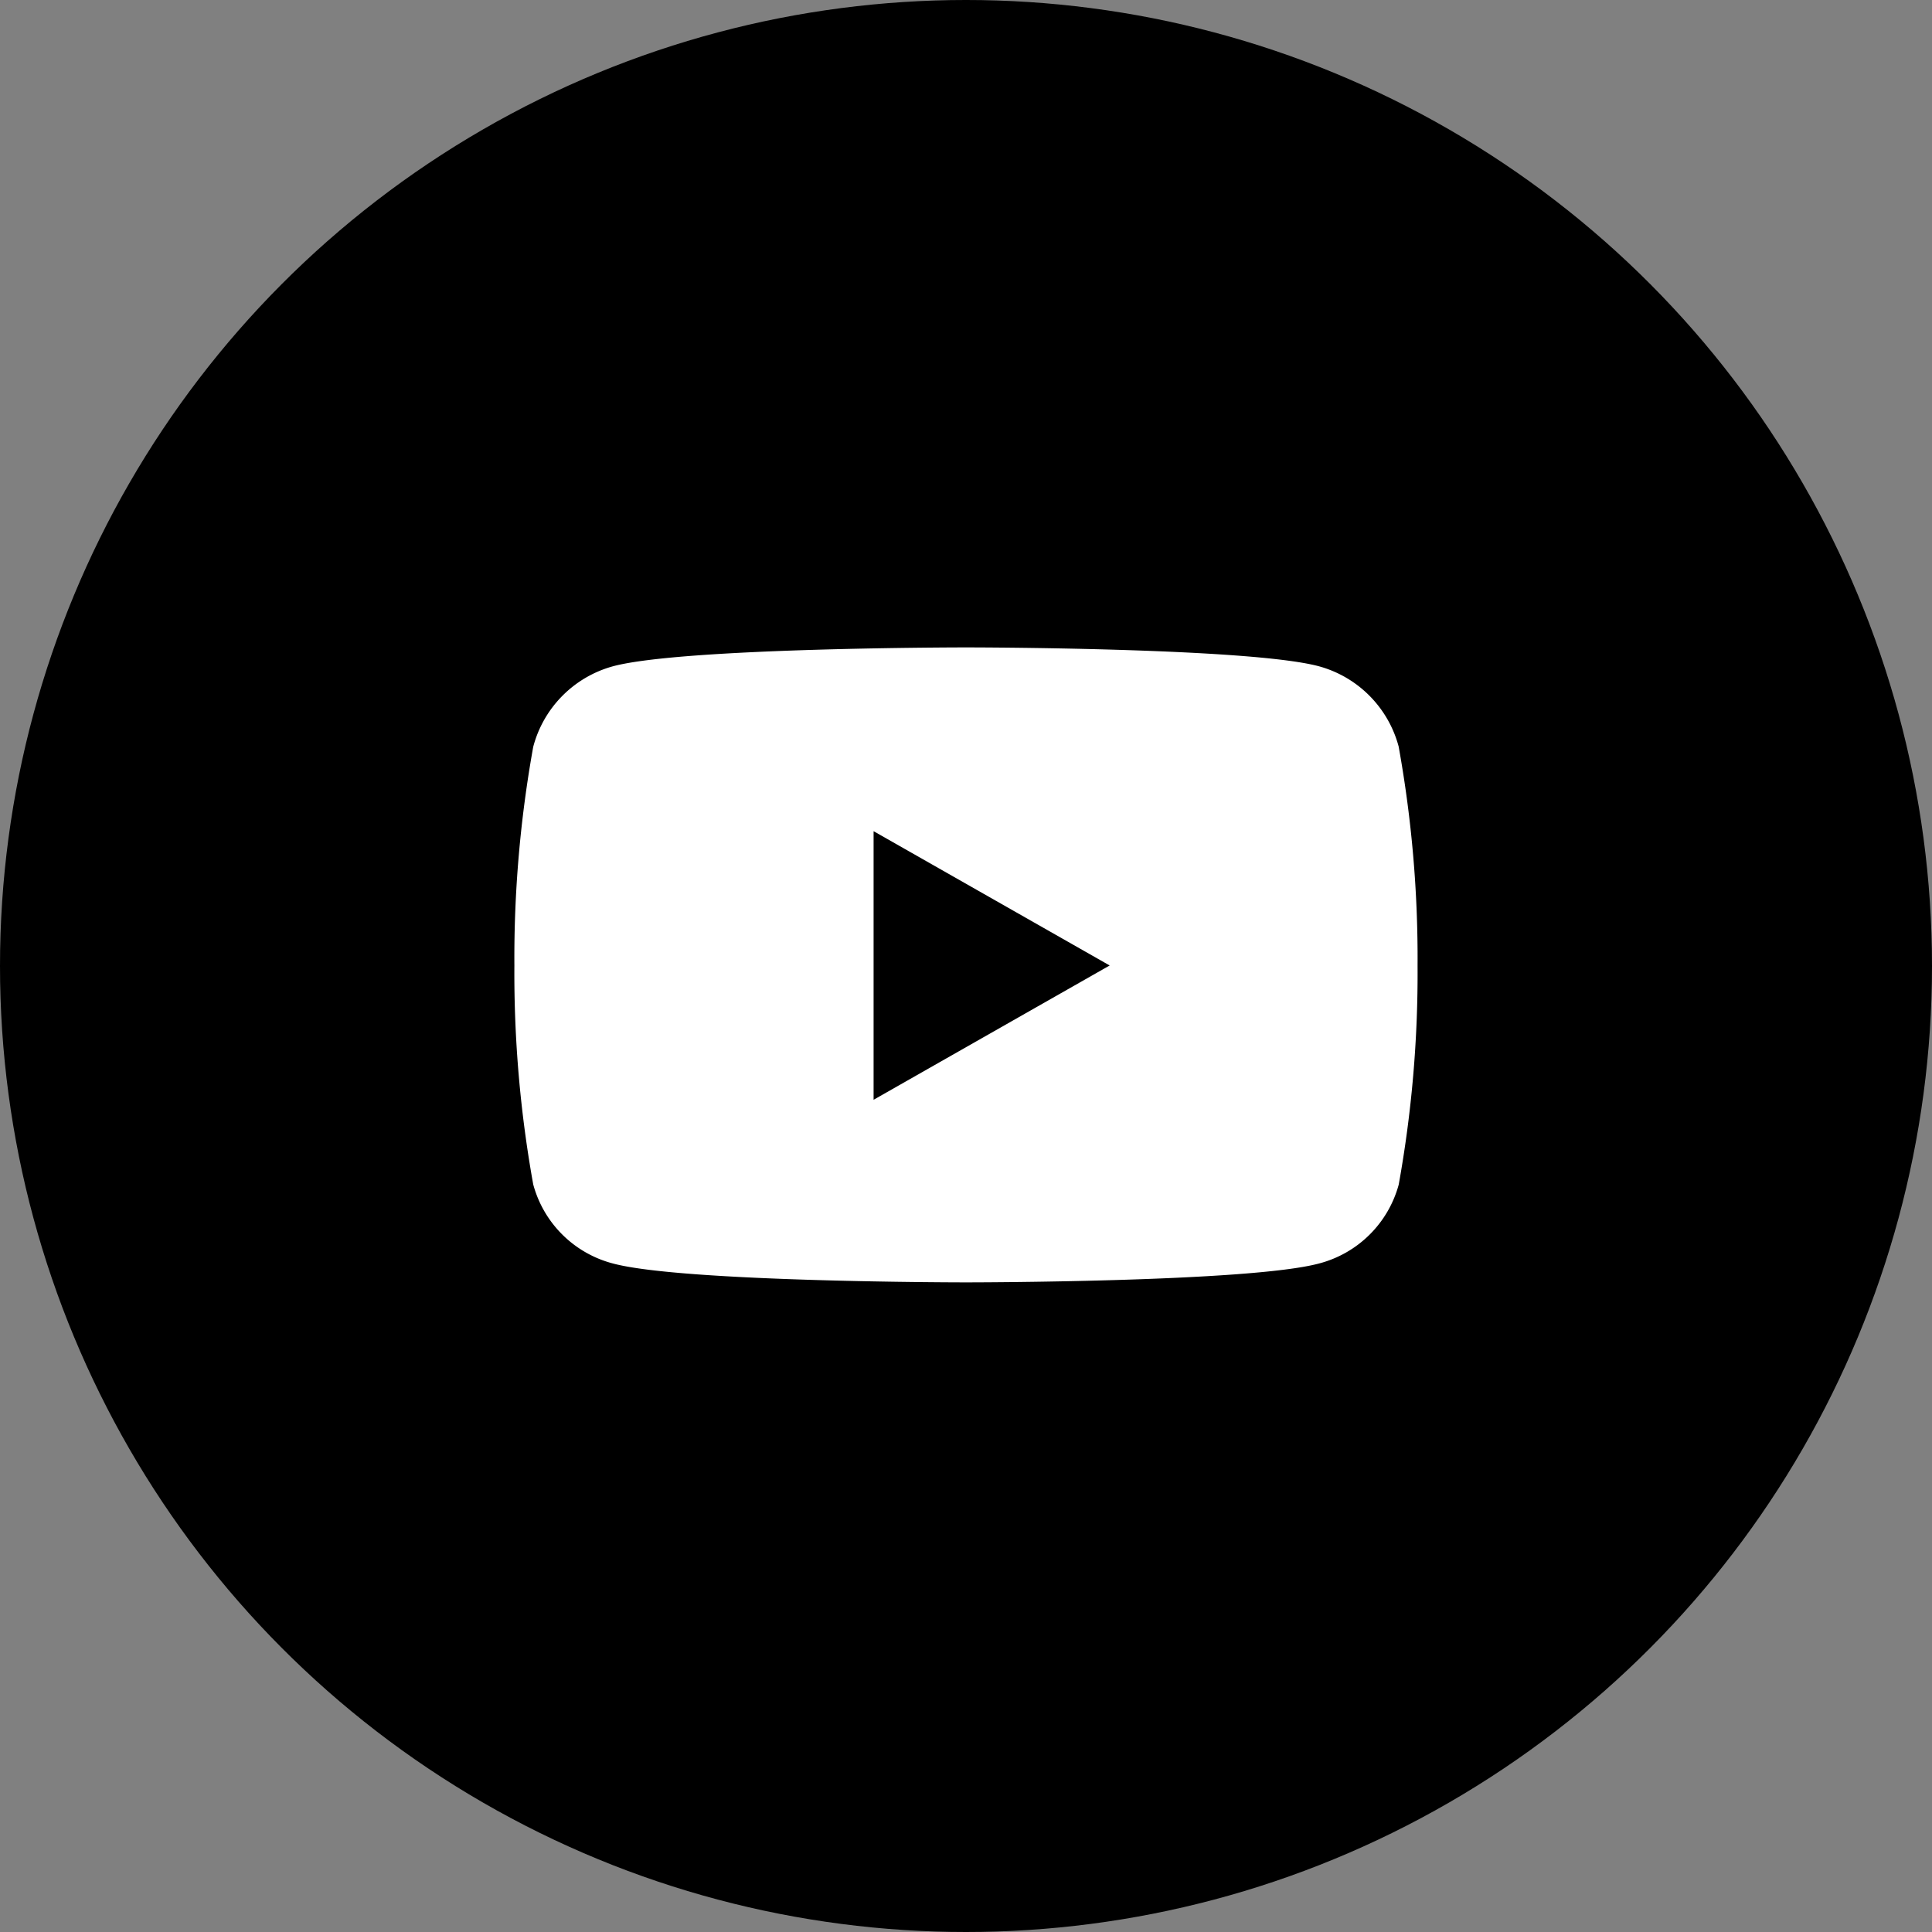
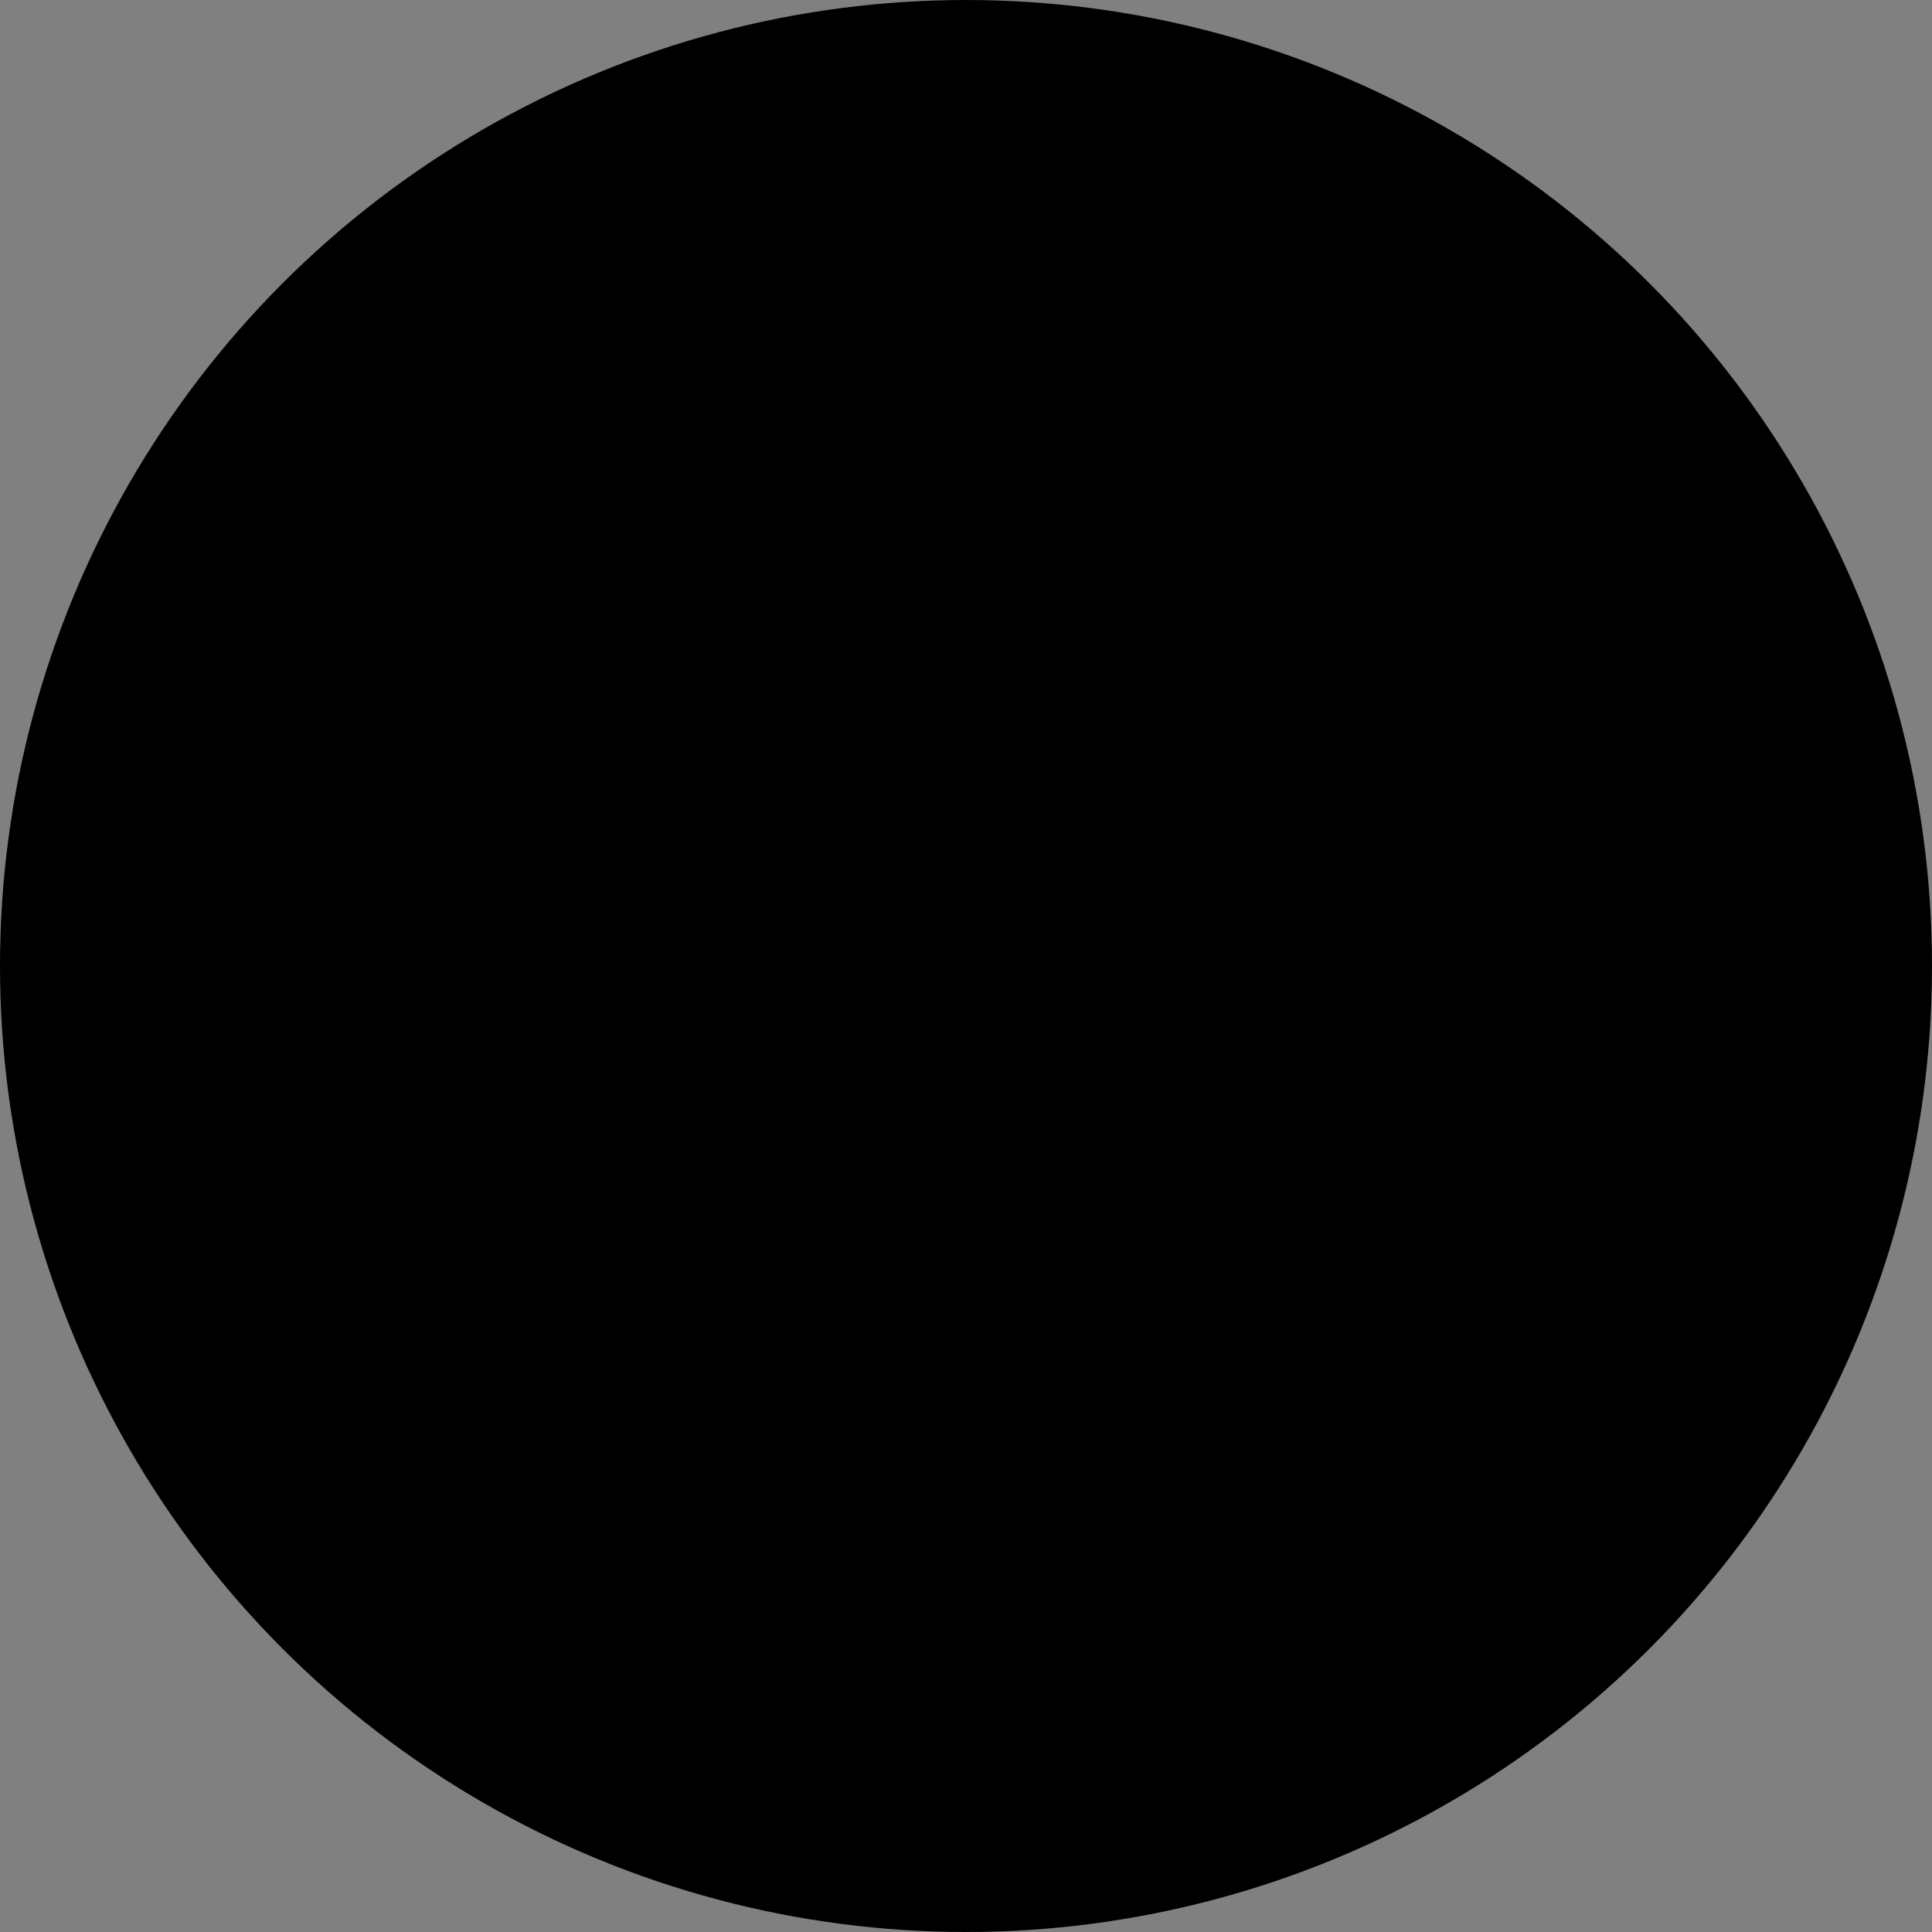
<svg xmlns="http://www.w3.org/2000/svg" width="41" height="41" viewBox="0 0 41 41">
  <rect x="0" y="0" width="41" height="41" fill="#808080" stroke="none" />
  <g transform="translate(-1082 -2523.374)">
    <circle cx="20.5" cy="20.5" r="20.5" transform="translate(1082 2523.374)" />
-     <path d="M19.818,6.609A2.409,2.409,0,0,0,18.123,4.9c-1.495-.4-7.489-.4-7.489-.4s-5.994,0-7.489.4A2.409,2.409,0,0,0,1.451,6.609a25.267,25.267,0,0,0-.4,4.644,25.267,25.267,0,0,0,.4,4.644,2.373,2.373,0,0,0,1.695,1.678c1.495.4,7.489.4,7.489.4s5.994,0,7.489-.4A2.373,2.373,0,0,0,19.818,15.9a25.267,25.267,0,0,0,.4-4.644,25.267,25.267,0,0,0-.4-4.644ZM8.674,14.1V8.4l5.01,2.85L8.674,14.1Z" transform="translate(1091.865 2532.613)" fill="#fff" />
  </g>
</svg>